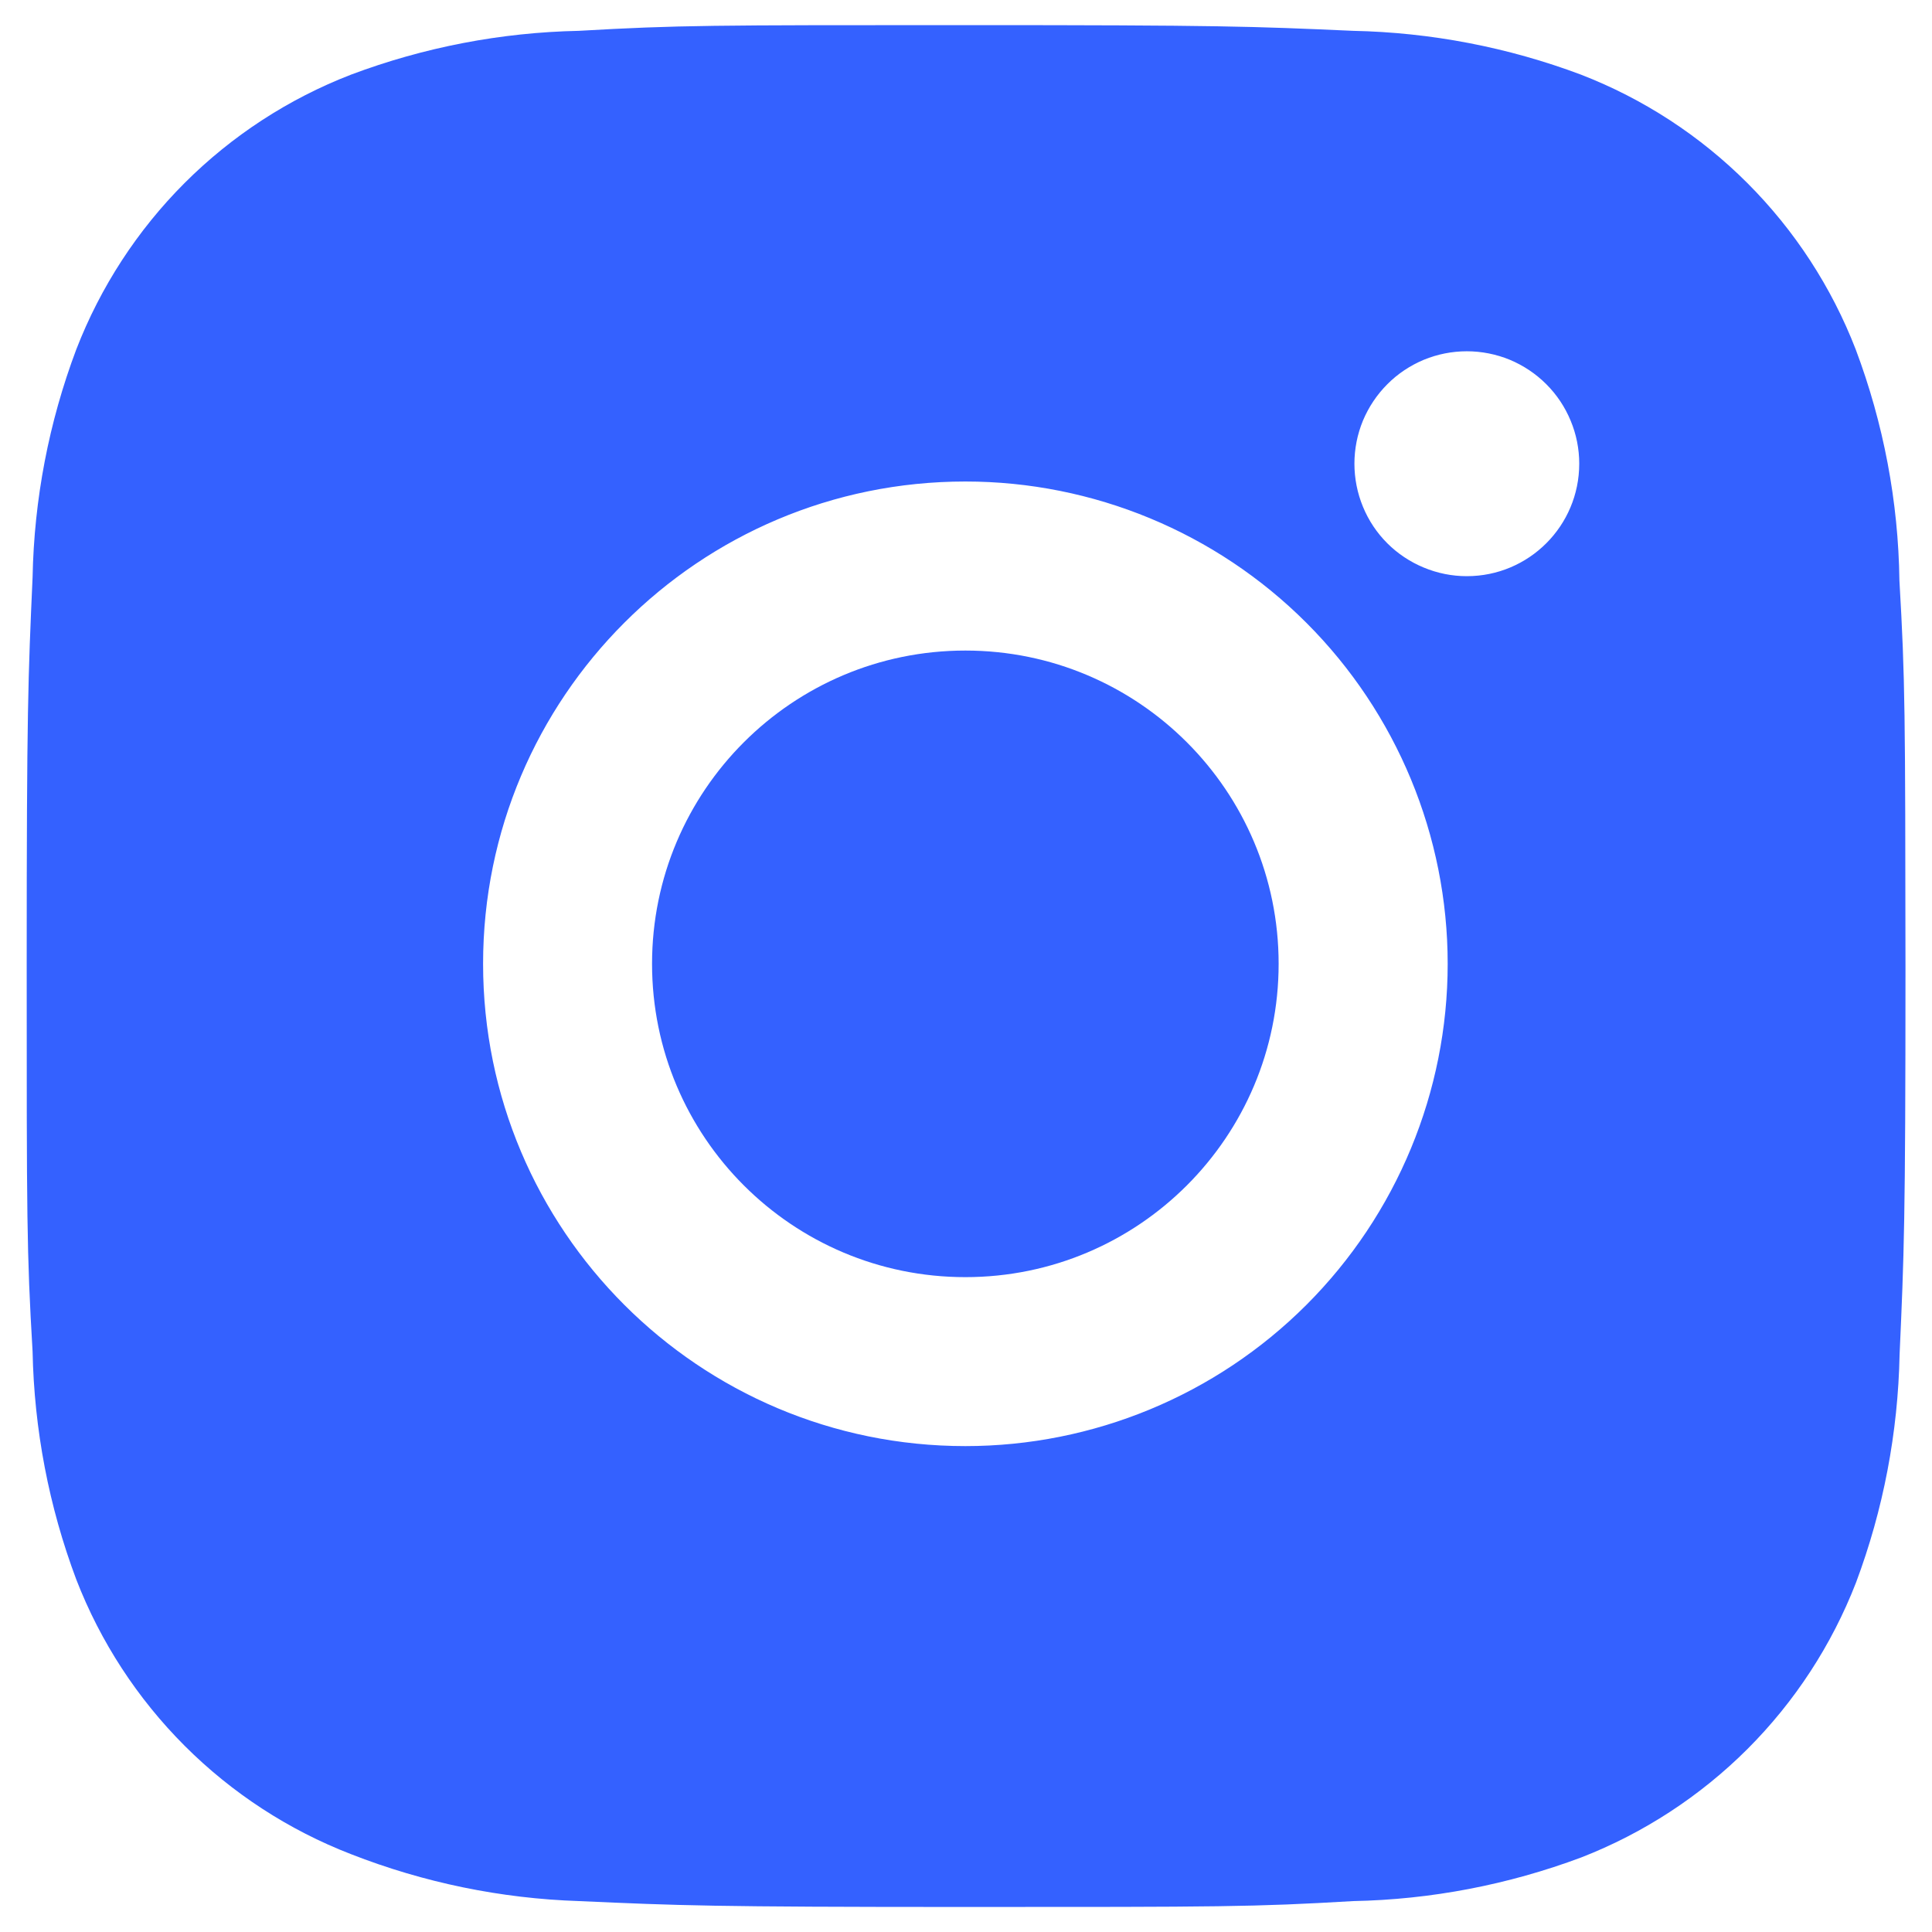
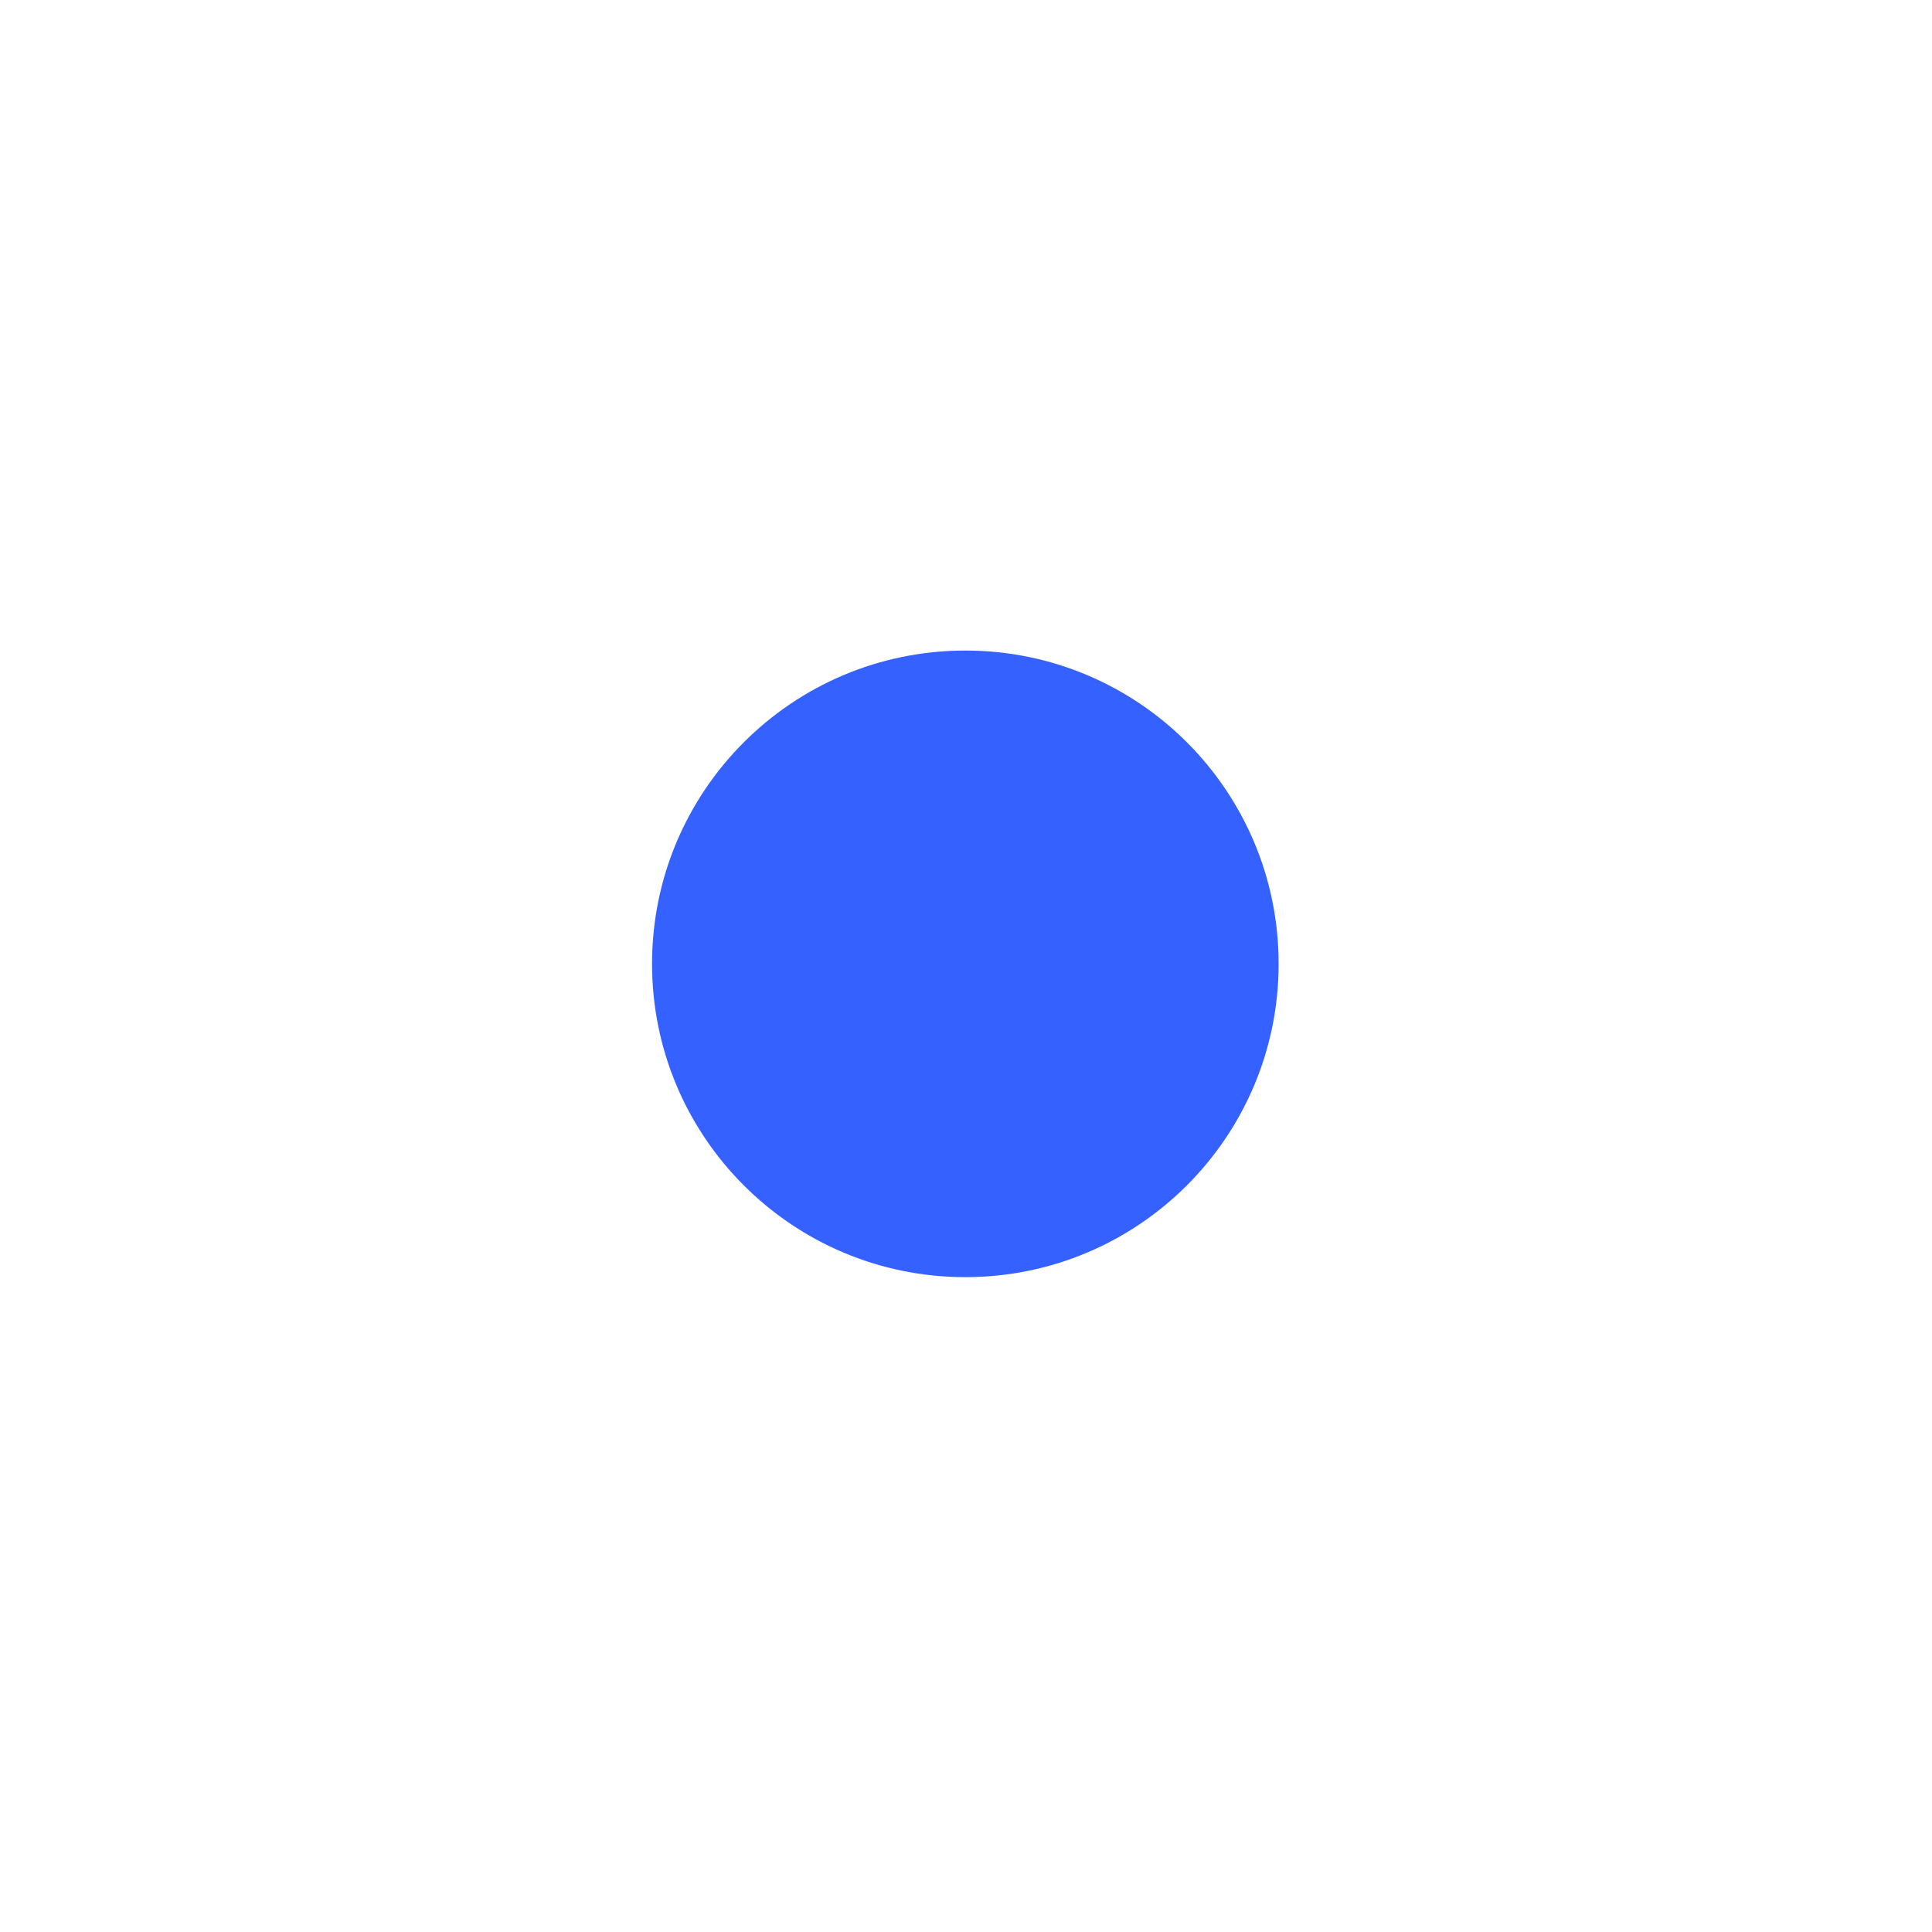
<svg xmlns="http://www.w3.org/2000/svg" width="22" height="22" viewBox="0 0 22 22" fill="none">
-   <path d="M21.629 6.611C21.617 5.711 21.448 4.82 21.131 3.978C20.856 3.268 20.436 2.623 19.897 2.084C19.358 1.545 18.713 1.125 18.003 0.85C17.172 0.538 16.294 0.369 15.406 0.351C14.263 0.3 13.901 0.286 11 0.286C8.099 0.286 7.727 0.286 6.592 0.351C5.705 0.369 4.827 0.538 3.997 0.85C3.286 1.125 2.641 1.545 2.102 2.084C1.564 2.622 1.144 3.268 0.869 3.978C0.556 4.809 0.388 5.686 0.371 6.574C0.32 7.718 0.304 8.08 0.304 10.981C0.304 13.882 0.304 14.253 0.371 15.389C0.389 16.277 0.556 17.154 0.869 17.987C1.144 18.697 1.565 19.342 2.103 19.88C2.642 20.419 3.287 20.839 3.998 21.114C4.826 21.438 5.704 21.619 6.594 21.648C7.738 21.699 8.1 21.715 11.001 21.715C13.902 21.715 14.274 21.715 15.409 21.648C16.296 21.631 17.174 21.462 18.006 21.151C18.715 20.875 19.36 20.454 19.899 19.916C20.438 19.377 20.858 18.733 21.134 18.023C21.446 17.191 21.613 16.314 21.631 15.424C21.682 14.281 21.698 13.919 21.698 11.017C21.695 8.116 21.695 7.747 21.629 6.611ZM10.993 16.467C7.959 16.467 5.501 14.009 5.501 10.975C5.501 7.941 7.959 5.483 10.993 5.483C12.449 5.483 13.846 6.062 14.876 7.092C15.906 8.122 16.485 9.519 16.485 10.975C16.485 12.432 15.906 13.829 14.876 14.859C13.846 15.889 12.449 16.467 10.993 16.467ZM16.703 6.561C16.535 6.561 16.369 6.528 16.213 6.463C16.058 6.399 15.916 6.305 15.797 6.186C15.678 6.067 15.584 5.926 15.52 5.77C15.456 5.615 15.423 5.448 15.423 5.28C15.423 5.112 15.456 4.945 15.52 4.79C15.585 4.635 15.679 4.494 15.798 4.375C15.916 4.256 16.058 4.162 16.213 4.097C16.368 4.033 16.535 4 16.703 4C16.871 4 17.037 4.033 17.193 4.097C17.348 4.162 17.489 4.256 17.608 4.375C17.727 4.494 17.821 4.635 17.885 4.79C17.95 4.945 17.983 5.112 17.983 5.28C17.983 5.988 17.41 6.561 16.703 6.561Z" fill="#3461FF" />
  <path d="M10.993 14.543C12.963 14.543 14.56 12.946 14.56 10.975C14.56 9.005 12.963 7.408 10.993 7.408C9.022 7.408 7.425 9.005 7.425 10.975C7.425 12.946 9.022 14.543 10.993 14.543Z" fill="#3461FF" />
</svg>